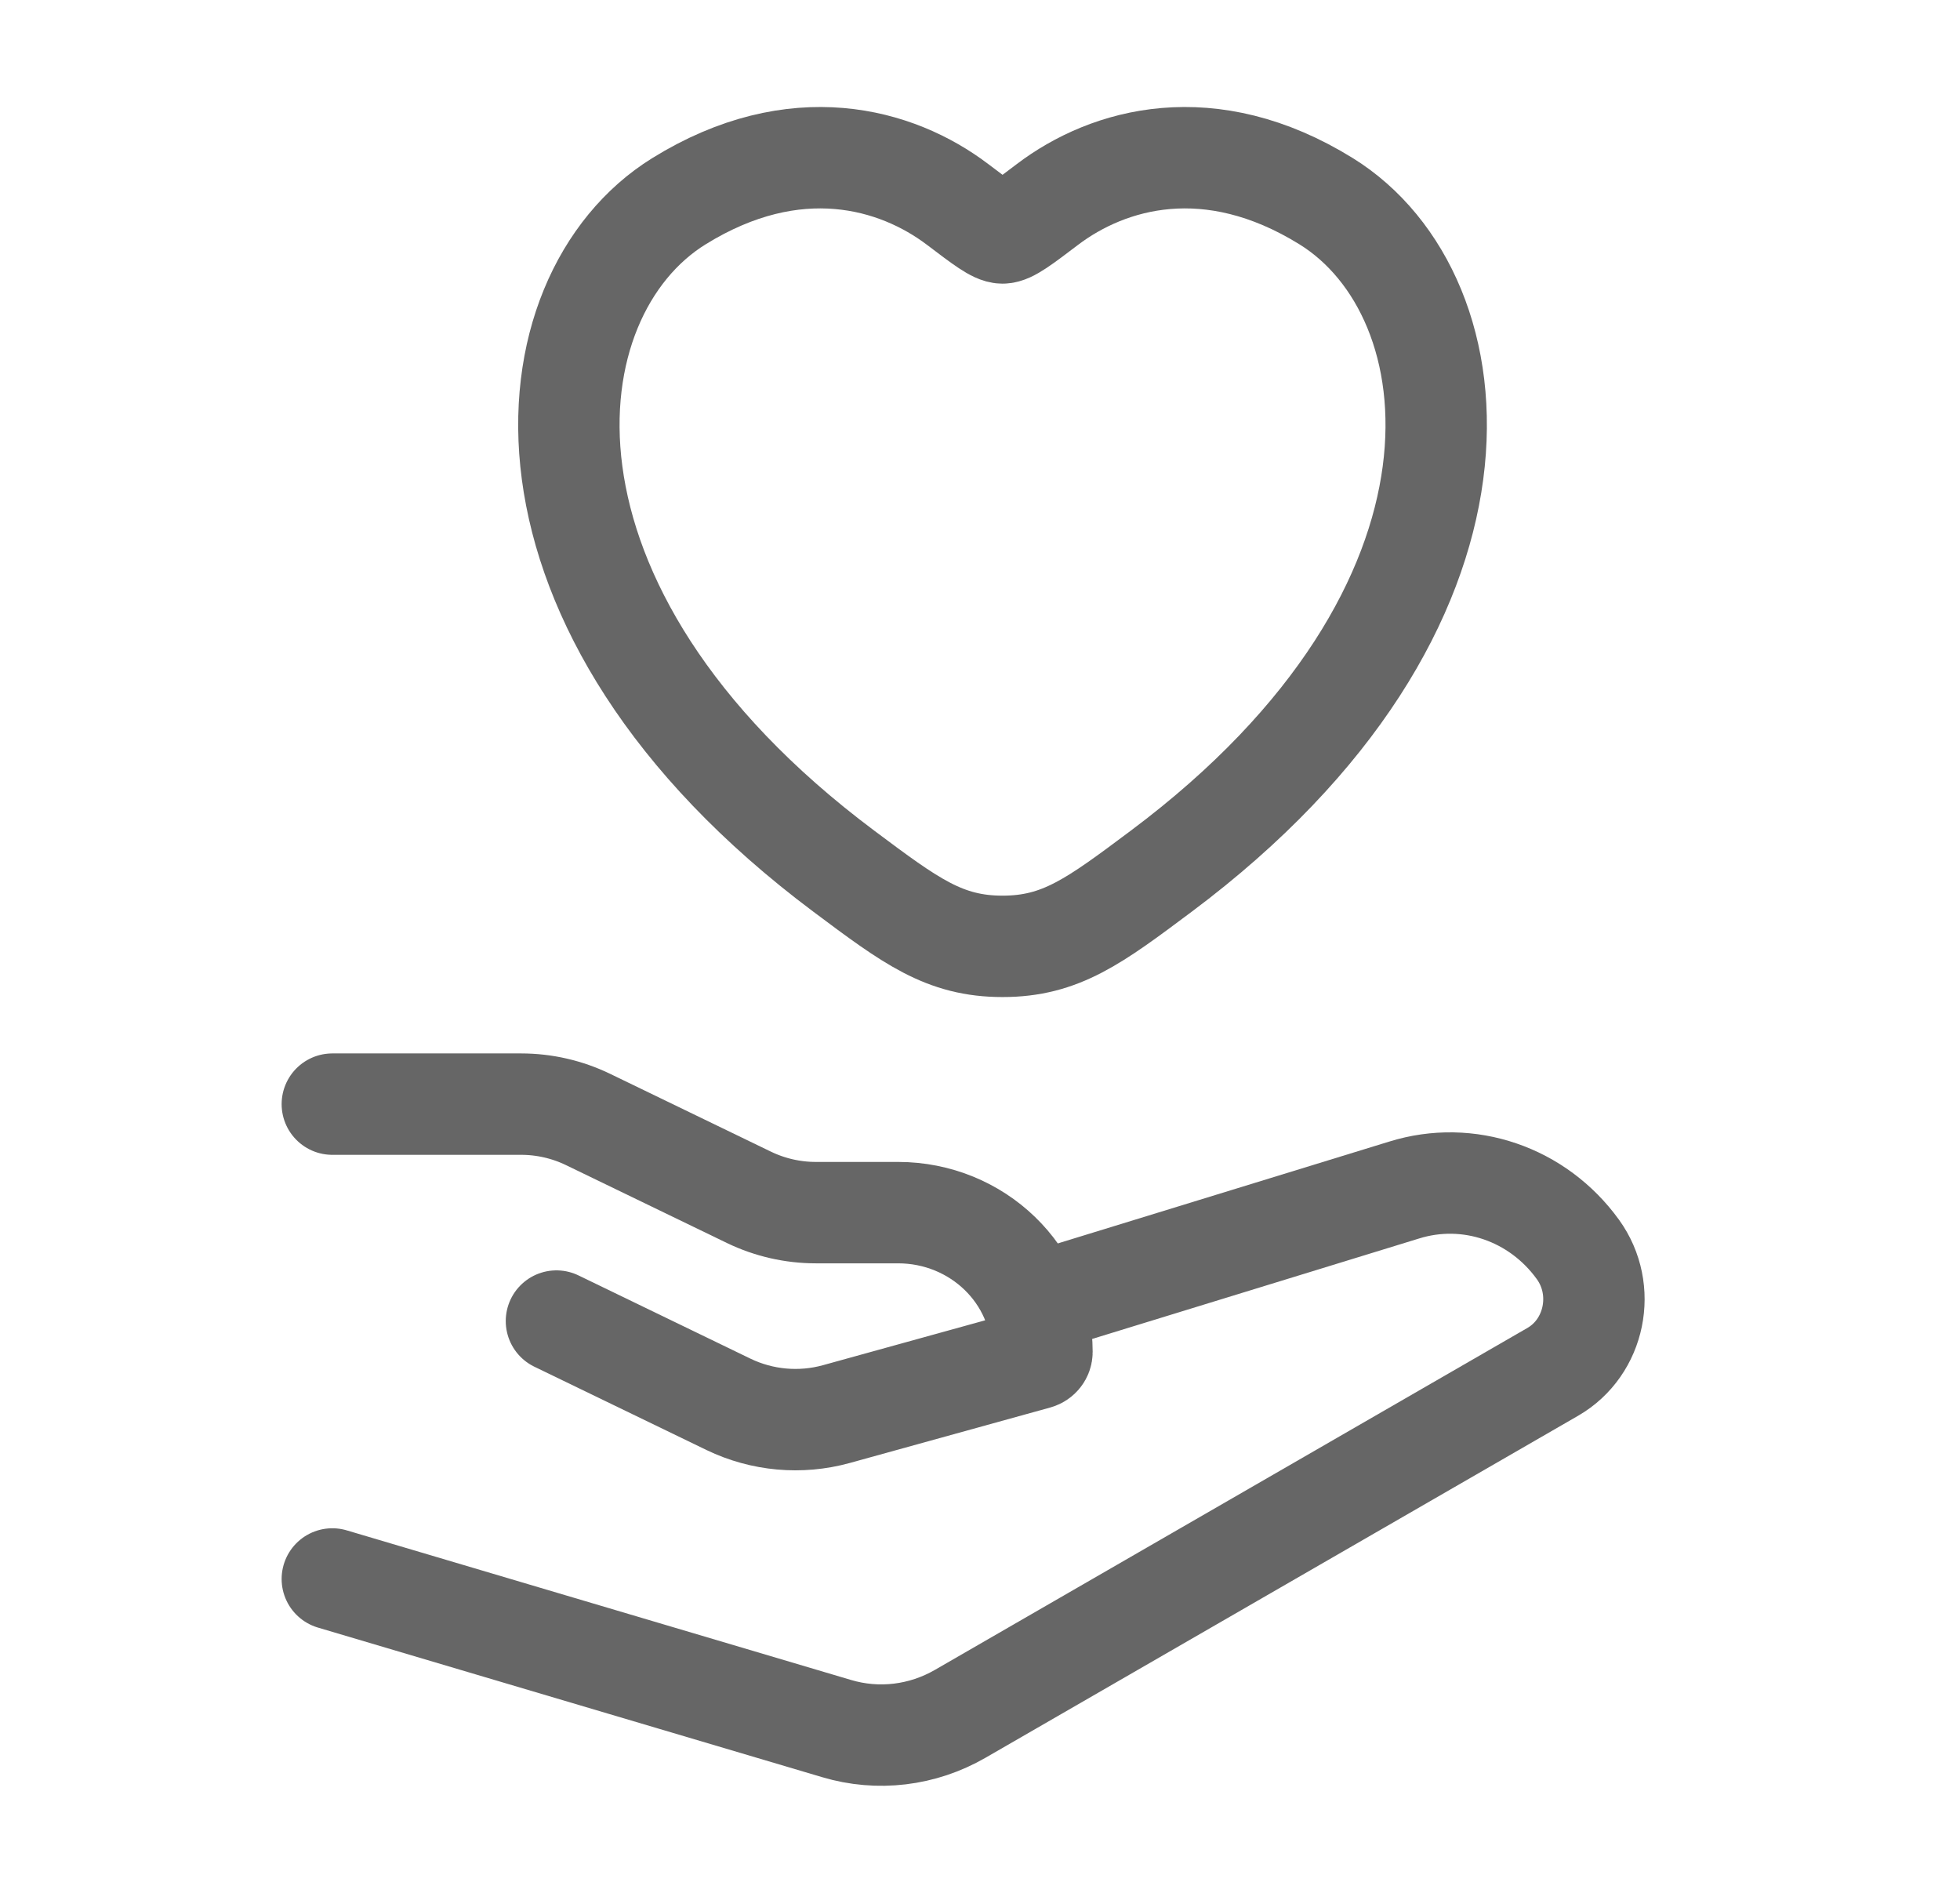
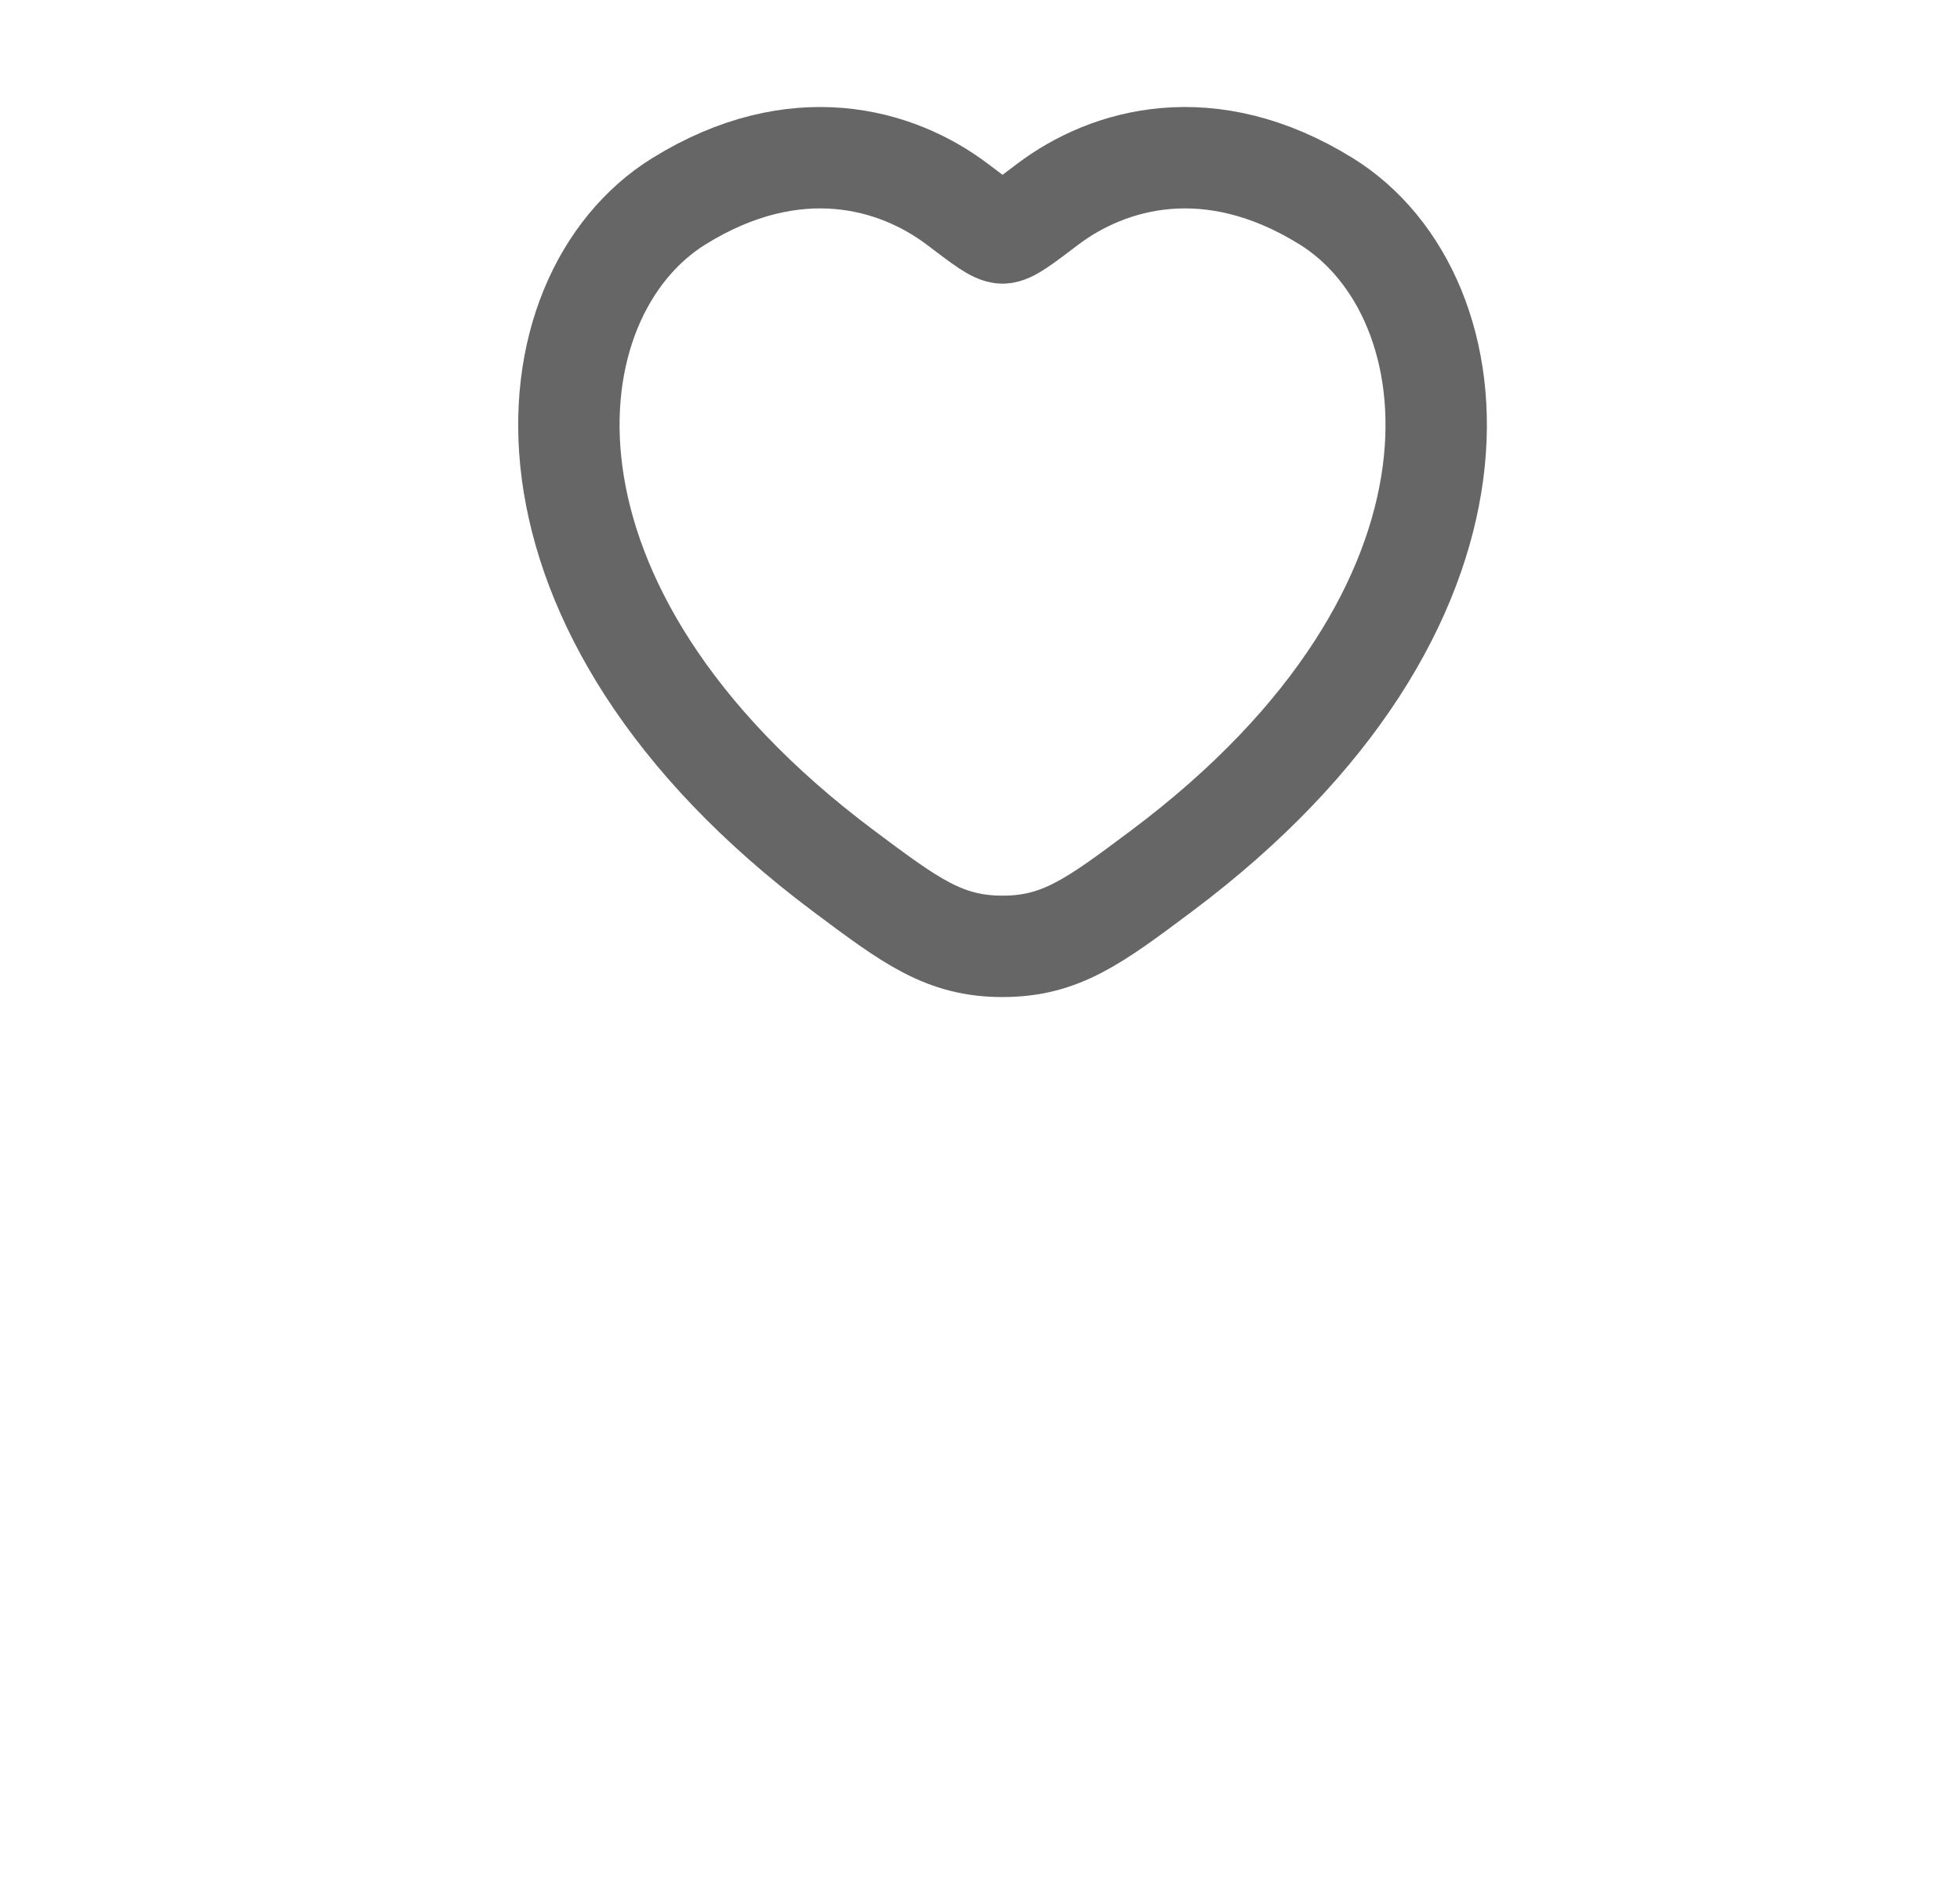
<svg xmlns="http://www.w3.org/2000/svg" width="29" height="28" viewBox="0 0 29 28" fill="none">
  <path d="M10.045 2.977C11.766 1.911 13.268 2.341 14.17 3.025C14.54 3.306 14.725 3.446 14.833 3.446C14.942 3.446 15.127 3.306 15.497 3.025C16.399 2.341 17.901 1.911 19.622 2.977C21.88 4.376 22.391 8.992 17.182 12.887C16.19 13.629 15.694 13.999 14.833 13.999C13.973 13.999 13.477 13.629 12.485 12.887C7.276 8.992 7.787 4.376 10.045 2.977Z" stroke="#666666" stroke-width="1.5" stroke-linecap="round" />
-   <path d="M4.917 16.333H7.711C8.054 16.333 8.392 16.411 8.699 16.559L11.082 17.712C11.389 17.86 11.727 17.938 12.07 17.938H13.287C14.463 17.938 15.417 18.86 15.417 19.999C15.417 20.045 15.385 20.085 15.339 20.098L12.375 20.918C11.843 21.065 11.274 21.013 10.779 20.774L8.233 19.542" stroke="#666666" stroke-width="1.5" stroke-linecap="round" stroke-linejoin="round" />
-   <path d="M15.417 19.25L20.775 17.604C21.725 17.308 22.752 17.659 23.347 18.483C23.777 19.078 23.602 19.931 22.975 20.293L14.207 25.352C13.649 25.674 12.991 25.753 12.378 25.57L4.917 23.357" stroke="#666666" stroke-width="1.5" stroke-linecap="round" stroke-linejoin="round" />
</svg>